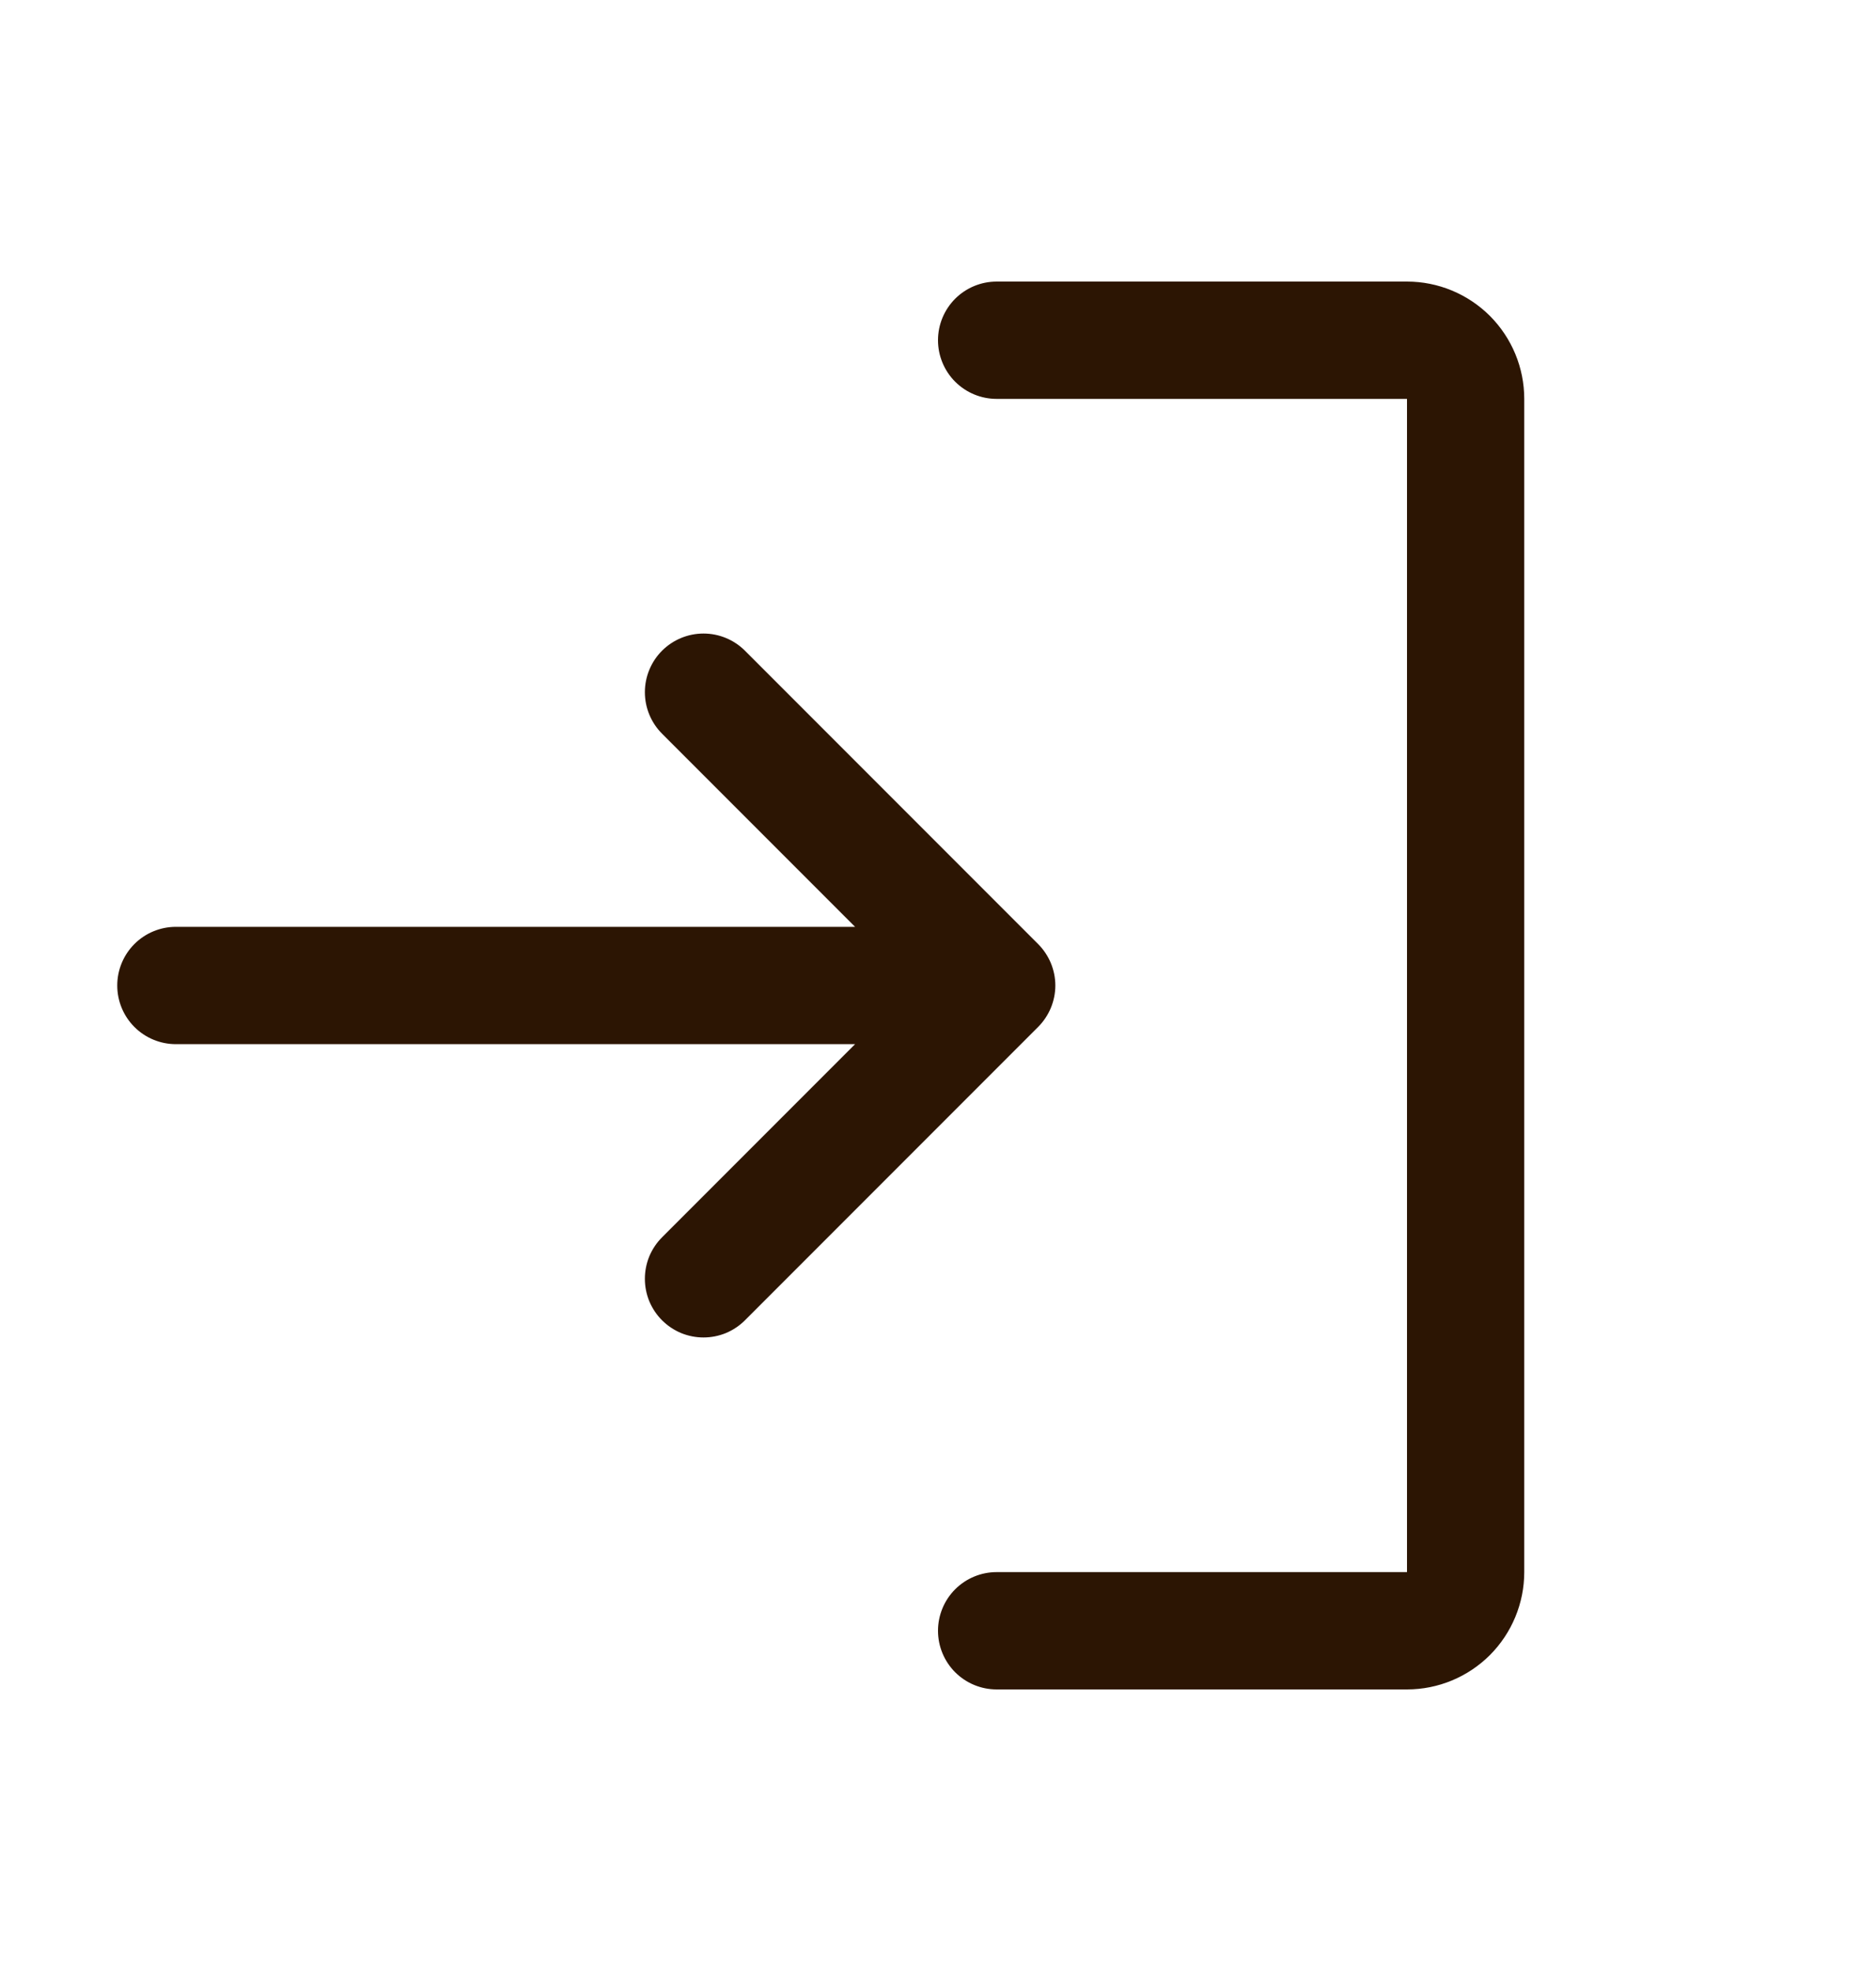
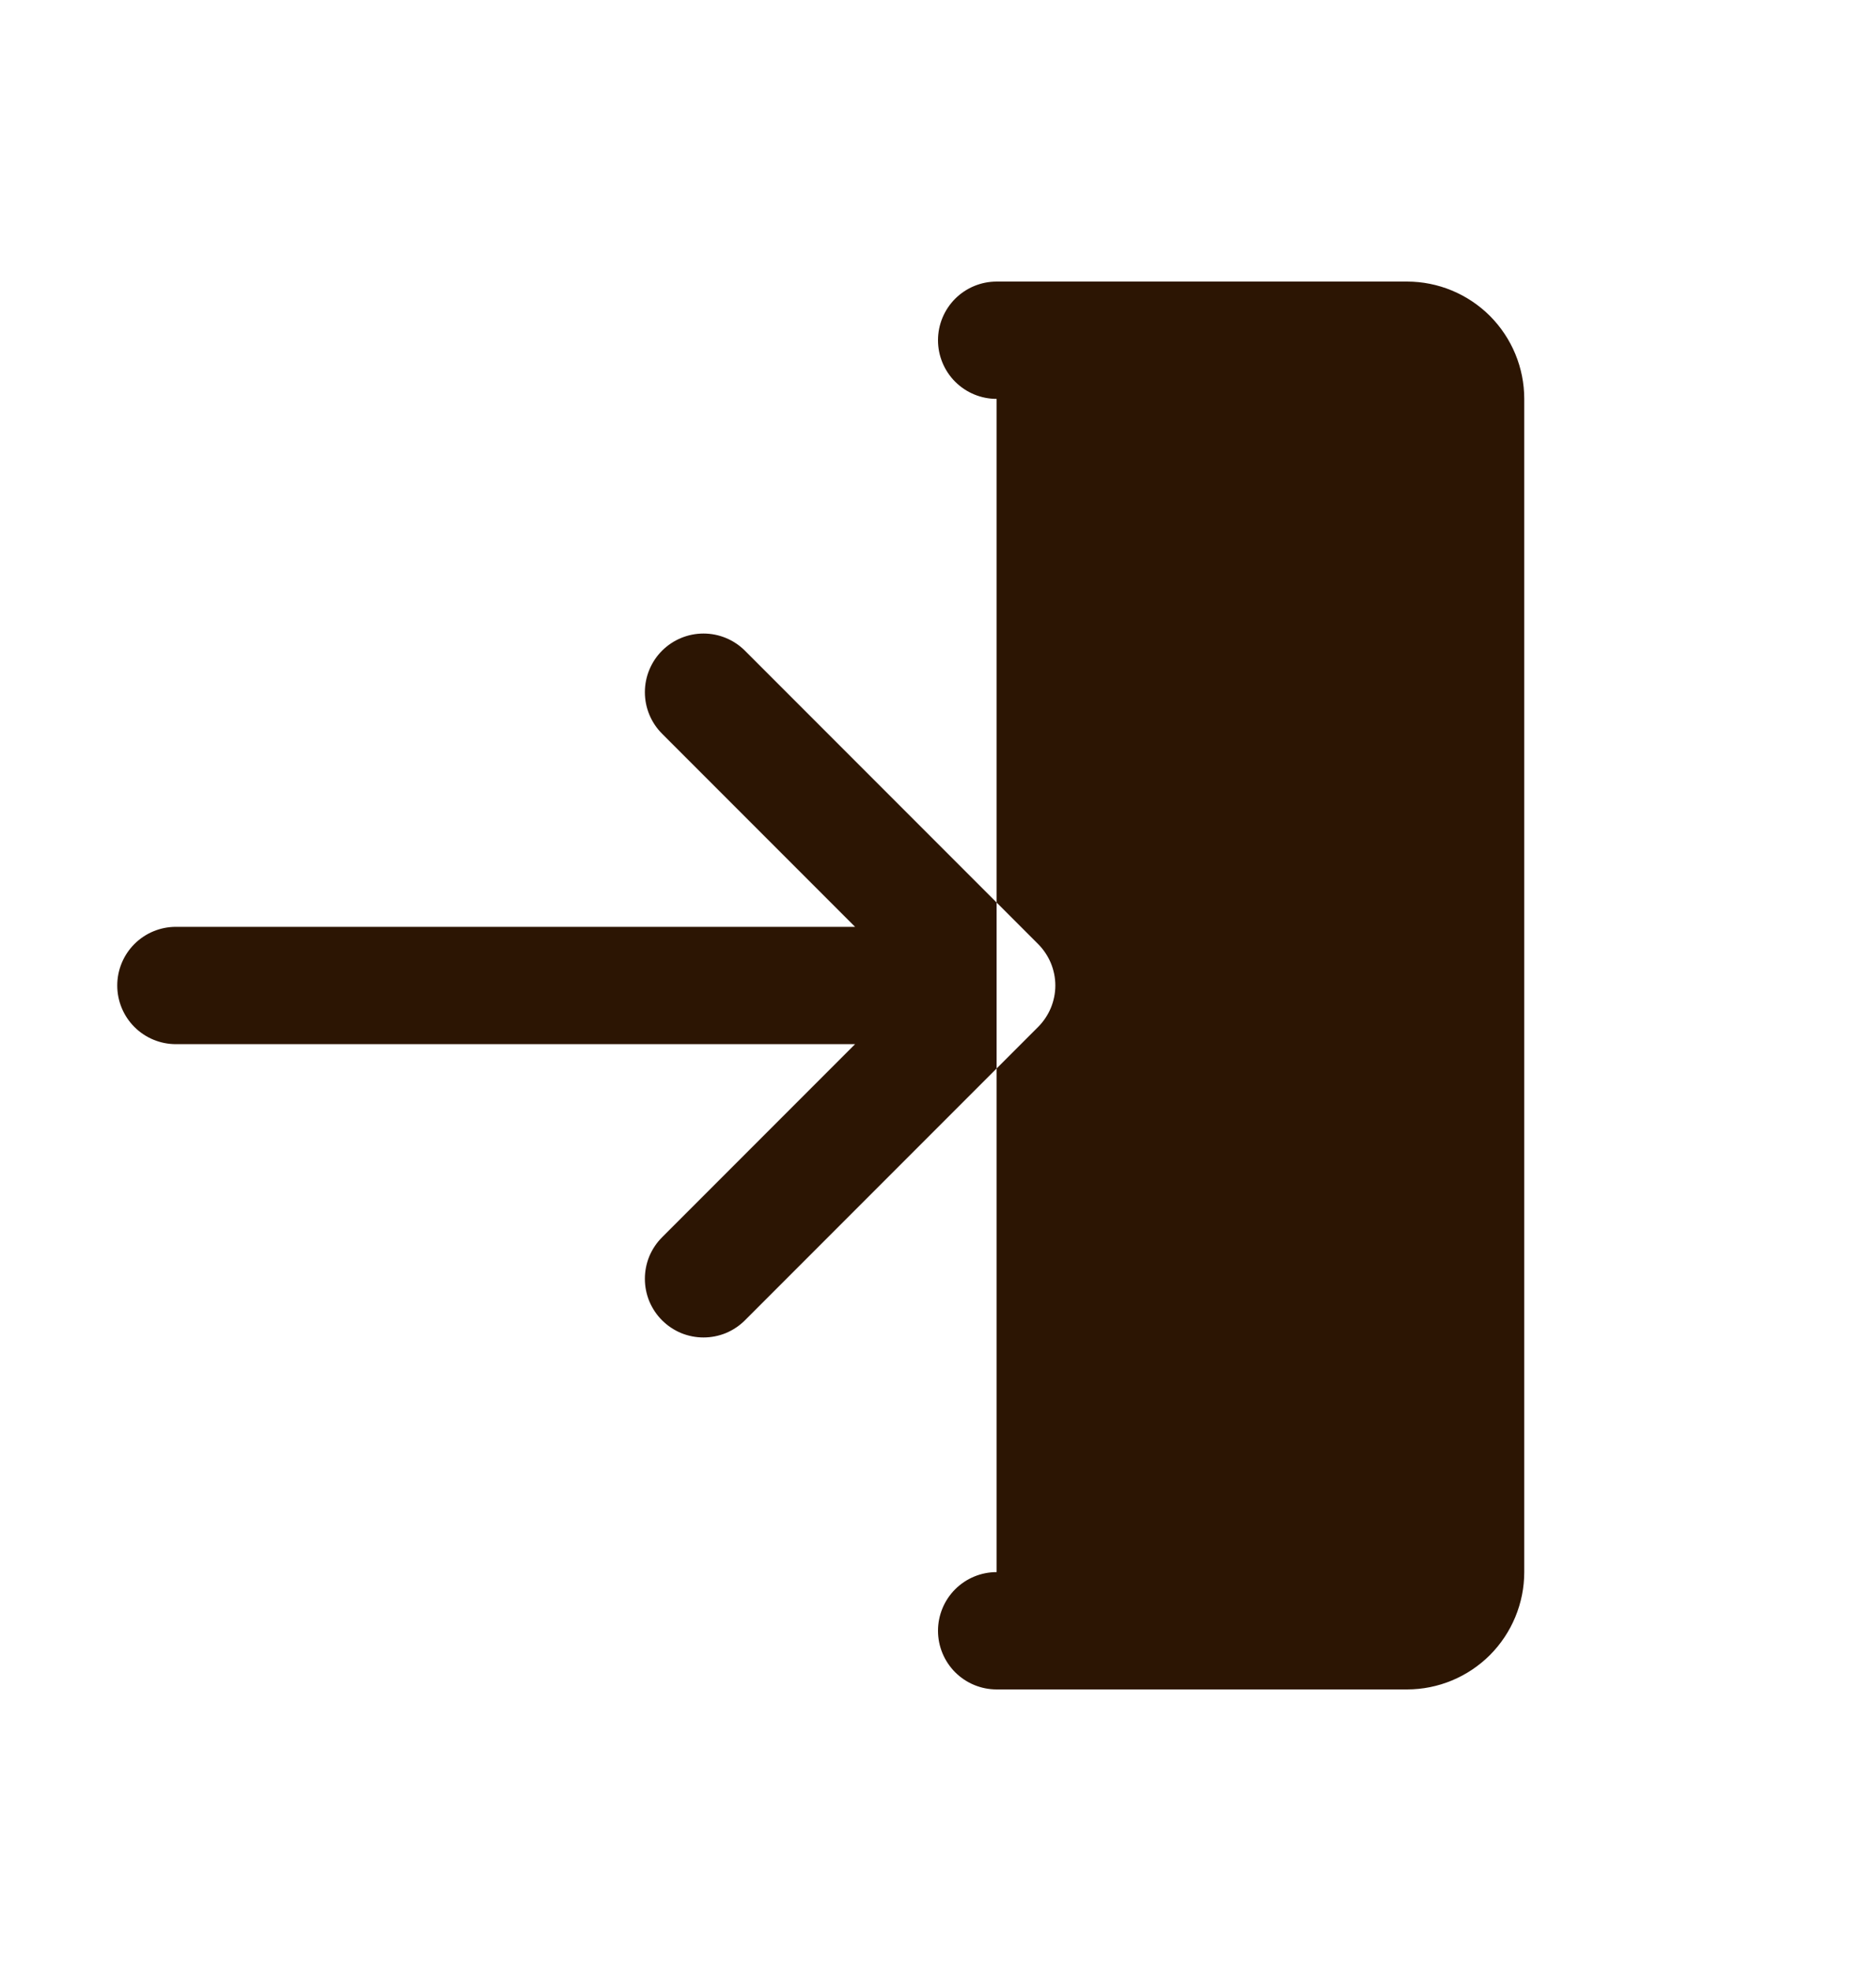
<svg xmlns="http://www.w3.org/2000/svg" width="20" height="21" viewBox="0 0 20 21" fill="none">
-   <path d="M11.067 10.942L7.942 14.067C7.884 14.125 7.815 14.171 7.739 14.203C7.663 14.234 7.582 14.25 7.5 14.25C7.418 14.25 7.337 14.234 7.261 14.203C7.185 14.171 7.116 14.125 7.058 14.067C7 14.009 6.954 13.94 6.922 13.864C6.891 13.788 6.875 13.707 6.875 13.625C6.875 13.543 6.891 13.462 6.922 13.386C6.954 13.31 7 13.241 7.058 13.183L9.116 11.125H1.875C1.709 11.125 1.55 11.059 1.433 10.942C1.316 10.825 1.25 10.666 1.25 10.5C1.25 10.334 1.316 10.175 1.433 10.058C1.55 9.941 1.709 9.875 1.875 9.875H9.116L7.058 7.817C6.941 7.7 6.875 7.541 6.875 7.375C6.875 7.209 6.941 7.05 7.058 6.933C7.175 6.816 7.334 6.75 7.5 6.75C7.666 6.75 7.825 6.816 7.942 6.933L11.067 10.058C11.125 10.116 11.171 10.185 11.203 10.261C11.234 10.336 11.251 10.418 11.251 10.5C11.251 10.582 11.234 10.664 11.203 10.739C11.171 10.815 11.125 10.884 11.067 10.942ZM15 3H10.625C10.459 3 10.3 3.066 10.183 3.183C10.066 3.3 10 3.459 10 3.625C10 3.791 10.066 3.95 10.183 4.067C10.3 4.184 10.459 4.25 10.625 4.25H15V16.75H10.625C10.459 16.75 10.3 16.816 10.183 16.933C10.066 17.05 10 17.209 10 17.375C10 17.541 10.066 17.7 10.183 17.817C10.3 17.934 10.459 18 10.625 18H15C15.332 18 15.649 17.868 15.884 17.634C16.118 17.399 16.25 17.081 16.25 16.75V4.25C16.25 3.918 16.118 3.601 15.884 3.366C15.649 3.132 15.332 3 15 3Z" fill="#2C1503" />
+   <path d="M11.067 10.942L7.942 14.067C7.884 14.125 7.815 14.171 7.739 14.203C7.663 14.234 7.582 14.25 7.5 14.25C7.418 14.25 7.337 14.234 7.261 14.203C7.185 14.171 7.116 14.125 7.058 14.067C7 14.009 6.954 13.94 6.922 13.864C6.891 13.788 6.875 13.707 6.875 13.625C6.875 13.543 6.891 13.462 6.922 13.386C6.954 13.31 7 13.241 7.058 13.183L9.116 11.125H1.875C1.709 11.125 1.55 11.059 1.433 10.942C1.316 10.825 1.25 10.666 1.25 10.5C1.25 10.334 1.316 10.175 1.433 10.058C1.55 9.941 1.709 9.875 1.875 9.875H9.116L7.058 7.817C6.941 7.7 6.875 7.541 6.875 7.375C6.875 7.209 6.941 7.05 7.058 6.933C7.175 6.816 7.334 6.75 7.5 6.75C7.666 6.75 7.825 6.816 7.942 6.933L11.067 10.058C11.125 10.116 11.171 10.185 11.203 10.261C11.234 10.336 11.251 10.418 11.251 10.5C11.251 10.582 11.234 10.664 11.203 10.739C11.171 10.815 11.125 10.884 11.067 10.942ZM15 3H10.625C10.459 3 10.3 3.066 10.183 3.183C10.066 3.3 10 3.459 10 3.625C10 3.791 10.066 3.95 10.183 4.067C10.3 4.184 10.459 4.25 10.625 4.25V16.75H10.625C10.459 16.75 10.3 16.816 10.183 16.933C10.066 17.05 10 17.209 10 17.375C10 17.541 10.066 17.7 10.183 17.817C10.3 17.934 10.459 18 10.625 18H15C15.332 18 15.649 17.868 15.884 17.634C16.118 17.399 16.25 17.081 16.25 16.75V4.25C16.25 3.918 16.118 3.601 15.884 3.366C15.649 3.132 15.332 3 15 3Z" fill="#2C1503" />
</svg>